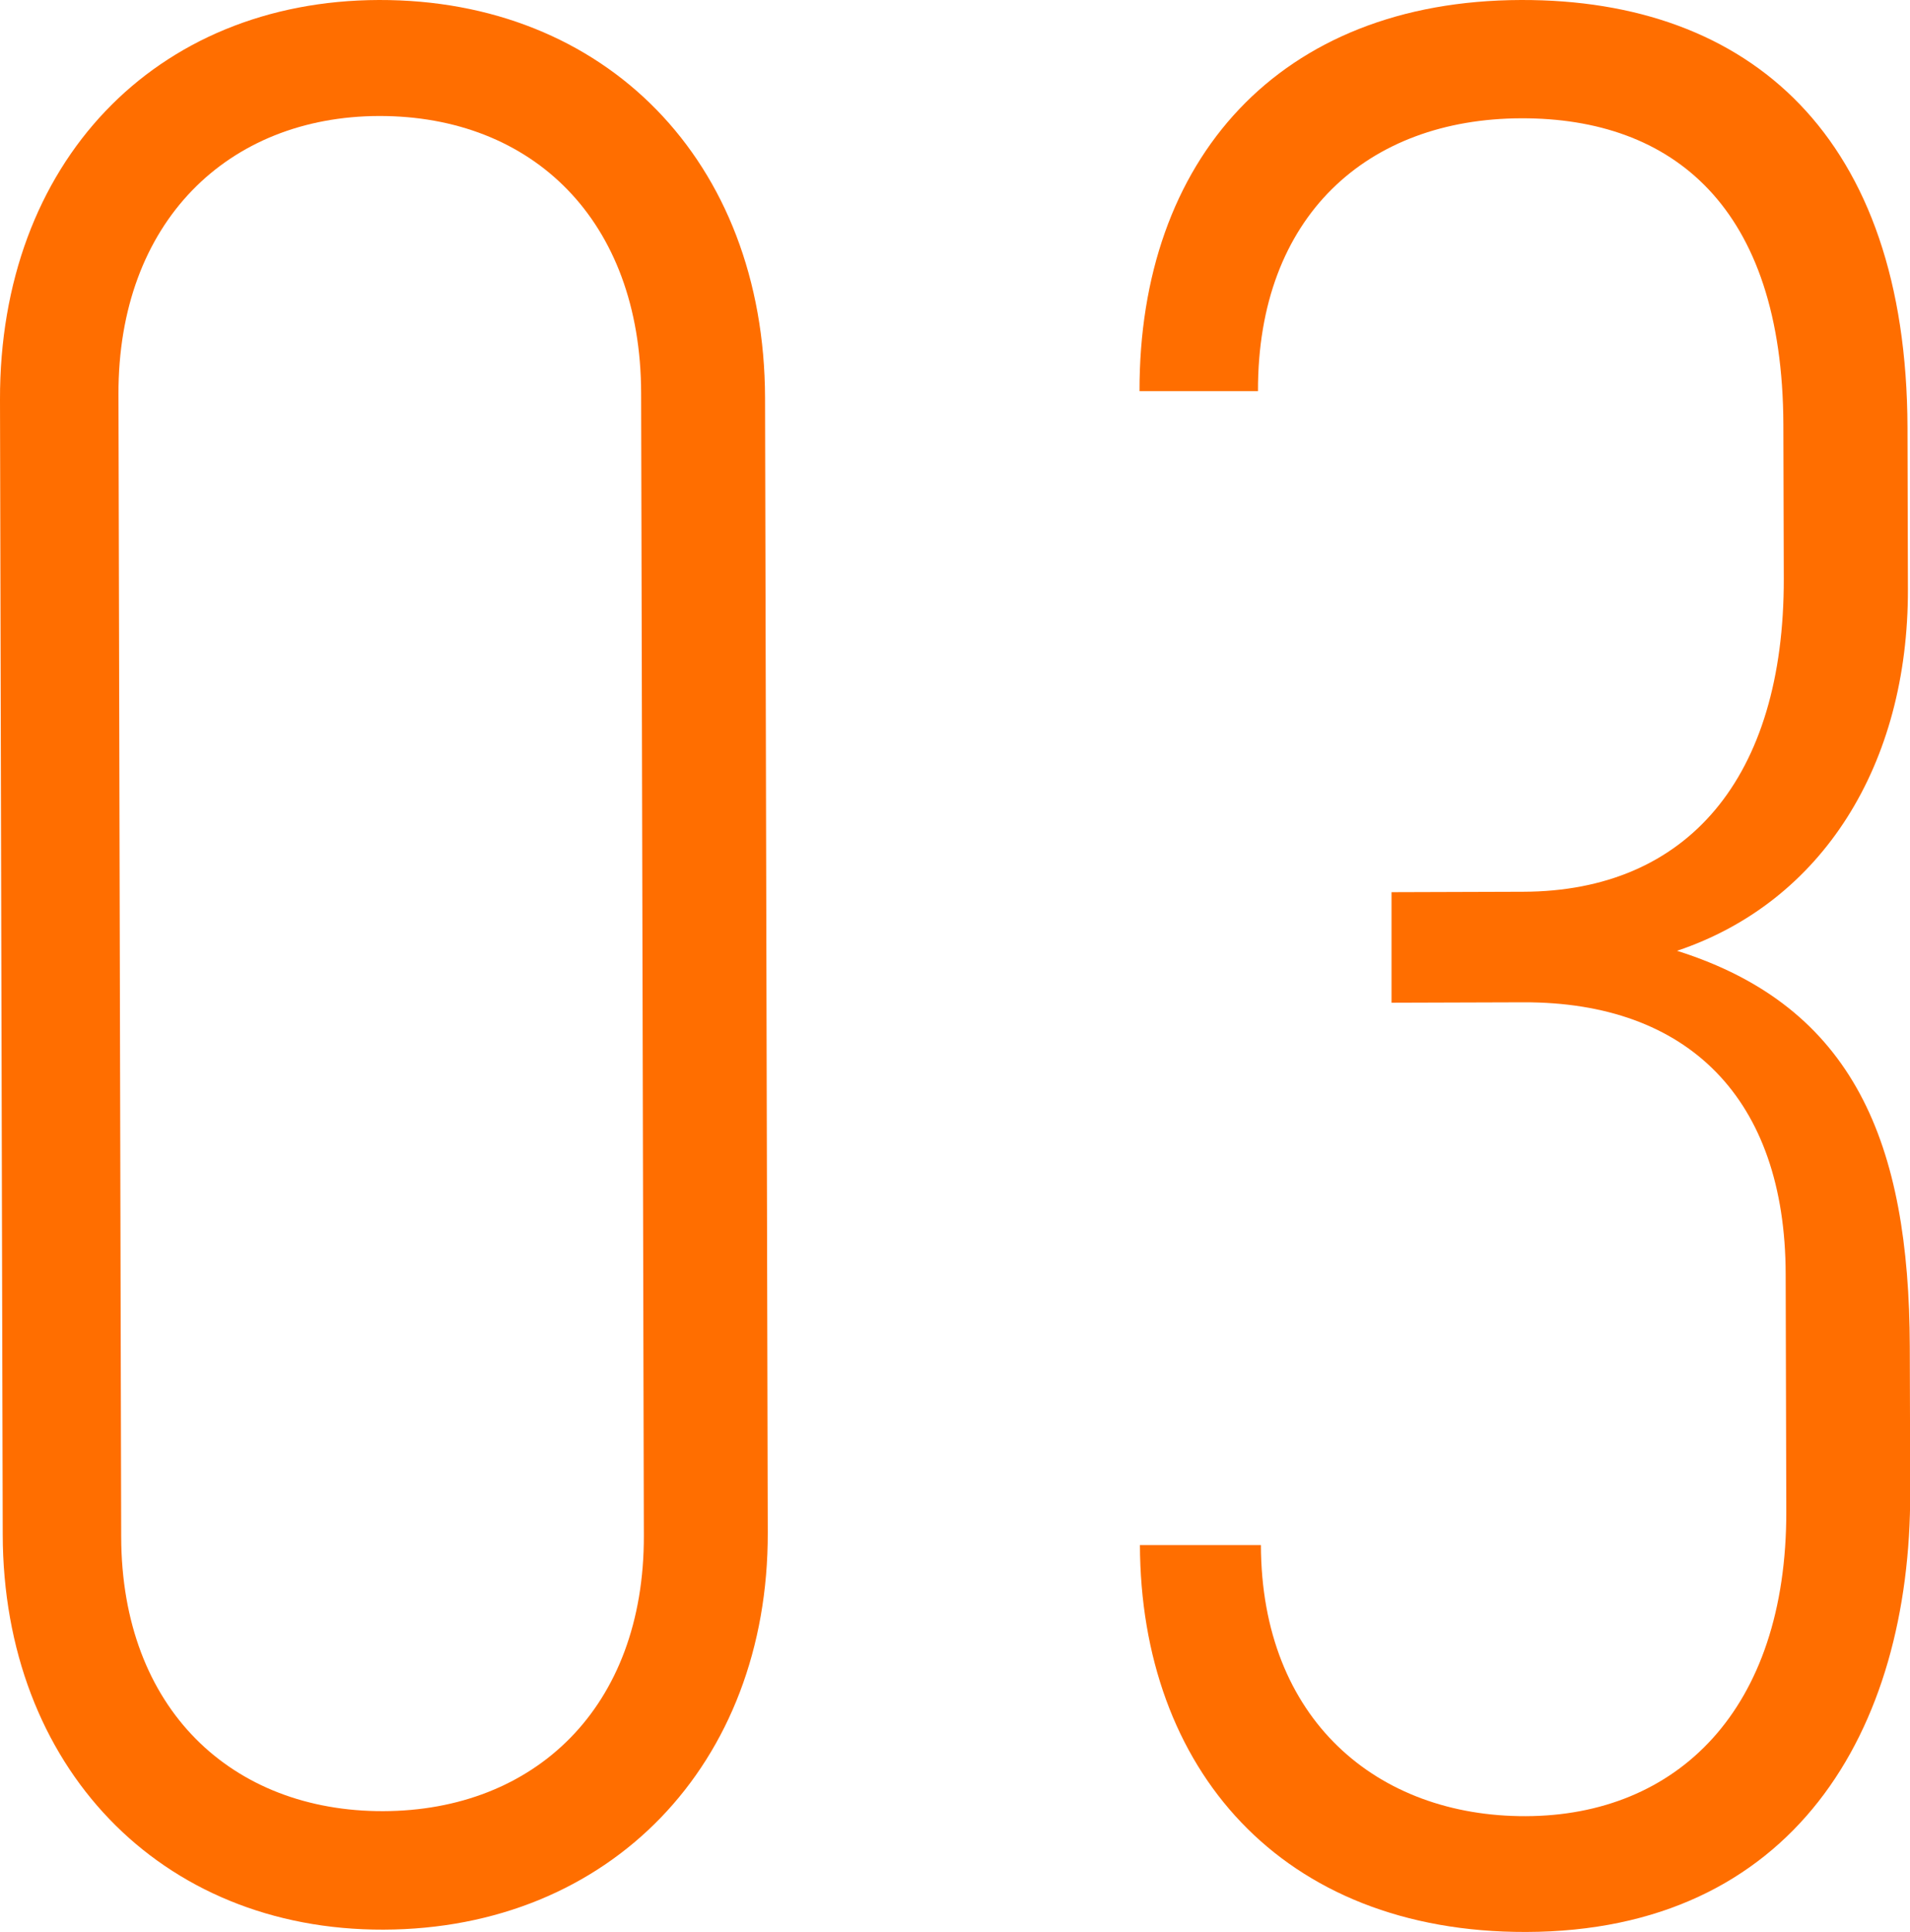
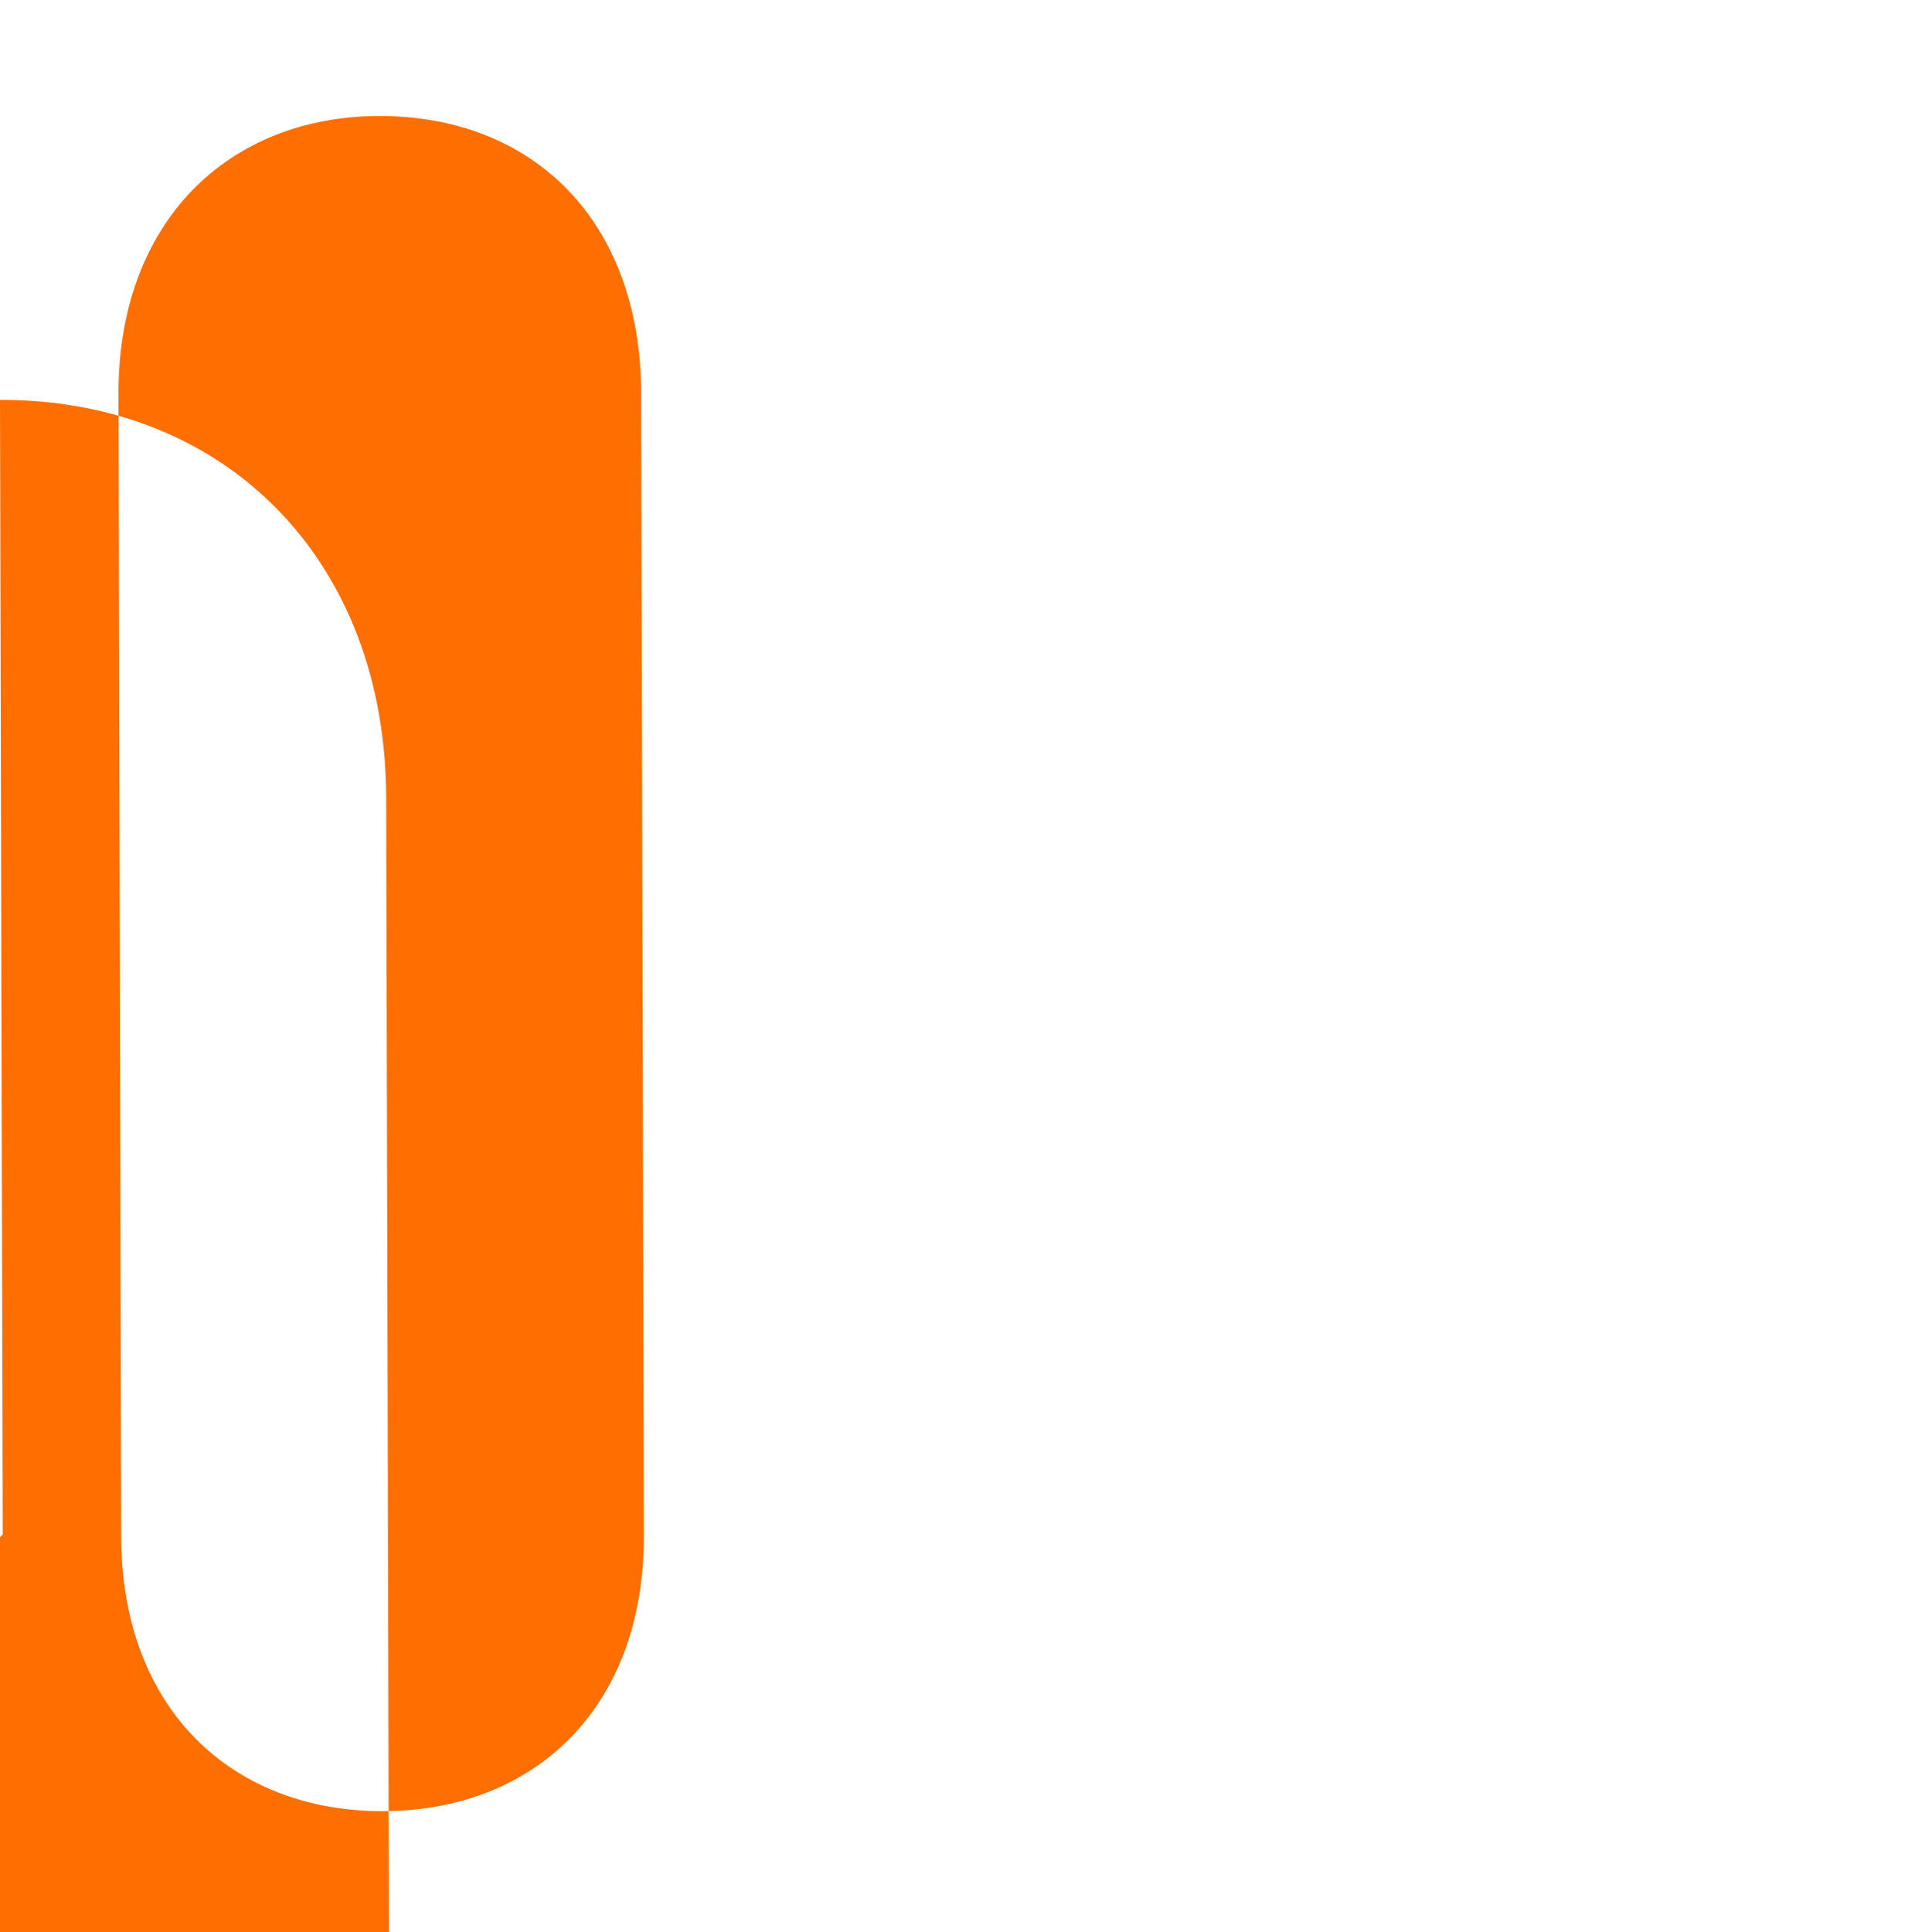
<svg xmlns="http://www.w3.org/2000/svg" id="_レイヤー_2" data-name="レイヤー 2" viewBox="0 0 91.25 92.28">
  <defs>
    <style>
      .cls-1 {
        fill: #ff6e00;
      }
    </style>
  </defs>
  <g id="_レイヤー_1-2" data-name="レイヤー 1">
    <g>
-       <path class="cls-1" d="M.13,73.28L0,19.1C-.03,7.77,7.42.03,18.1,0c10.81-.03,18.42,7.68,18.45,19l.13,54.19c.03,11.07-7.55,18.94-18.36,18.97-10.68.03-18.17-7.81-18.19-18.88ZM30.76,73.34l-.13-54.57c-.02-8.24-5.18-13.24-12.52-13.23-7.21.02-12.47,5.05-12.45,13.29l.13,54.57c.02,8.24,5.31,13.12,12.52,13.1,7.21-.02,12.47-4.92,12.45-13.16Z" />
-       <path class="cls-1" d="M54.45,73.79h5.79c.02,8.35,5.57,12.97,12.65,12.95,7.21-.02,12.47-5.05,12.45-14.57l-.03-11.33c-.02-8.37-4.66-12.99-12.52-12.97l-6.31.02v-5.28s6.29-.02,6.29-.02c7.85-.02,12.47-5.44,12.45-14.96l-.02-7.34c-.03-10.43-5.31-14.66-12.52-14.64-7.34.02-12.6,4.66-12.58,13.03h-5.66C54.42,7.64,61.09.03,72.67,0c10.94-.03,18.42,6.52,18.46,20.42l.02,7.72c.02,8.37-4.08,14.94-11.03,17.27,8.5,2.68,11.09,9.24,11.12,18.89l.02,6.95c.03,11.45-5.61,20.99-18.35,21.02-11.71.03-18.42-7.81-18.45-18.49Z" />
+       <path class="cls-1" d="M.13,73.28L0,19.1c10.81-.03,18.42,7.68,18.45,19l.13,54.19c.03,11.07-7.55,18.94-18.36,18.97-10.68.03-18.17-7.81-18.19-18.88ZM30.76,73.34l-.13-54.57c-.02-8.24-5.18-13.24-12.52-13.23-7.21.02-12.47,5.05-12.45,13.29l.13,54.57c.02,8.24,5.31,13.12,12.52,13.1,7.21-.02,12.47-4.92,12.45-13.16Z" />
    </g>
  </g>
</svg>